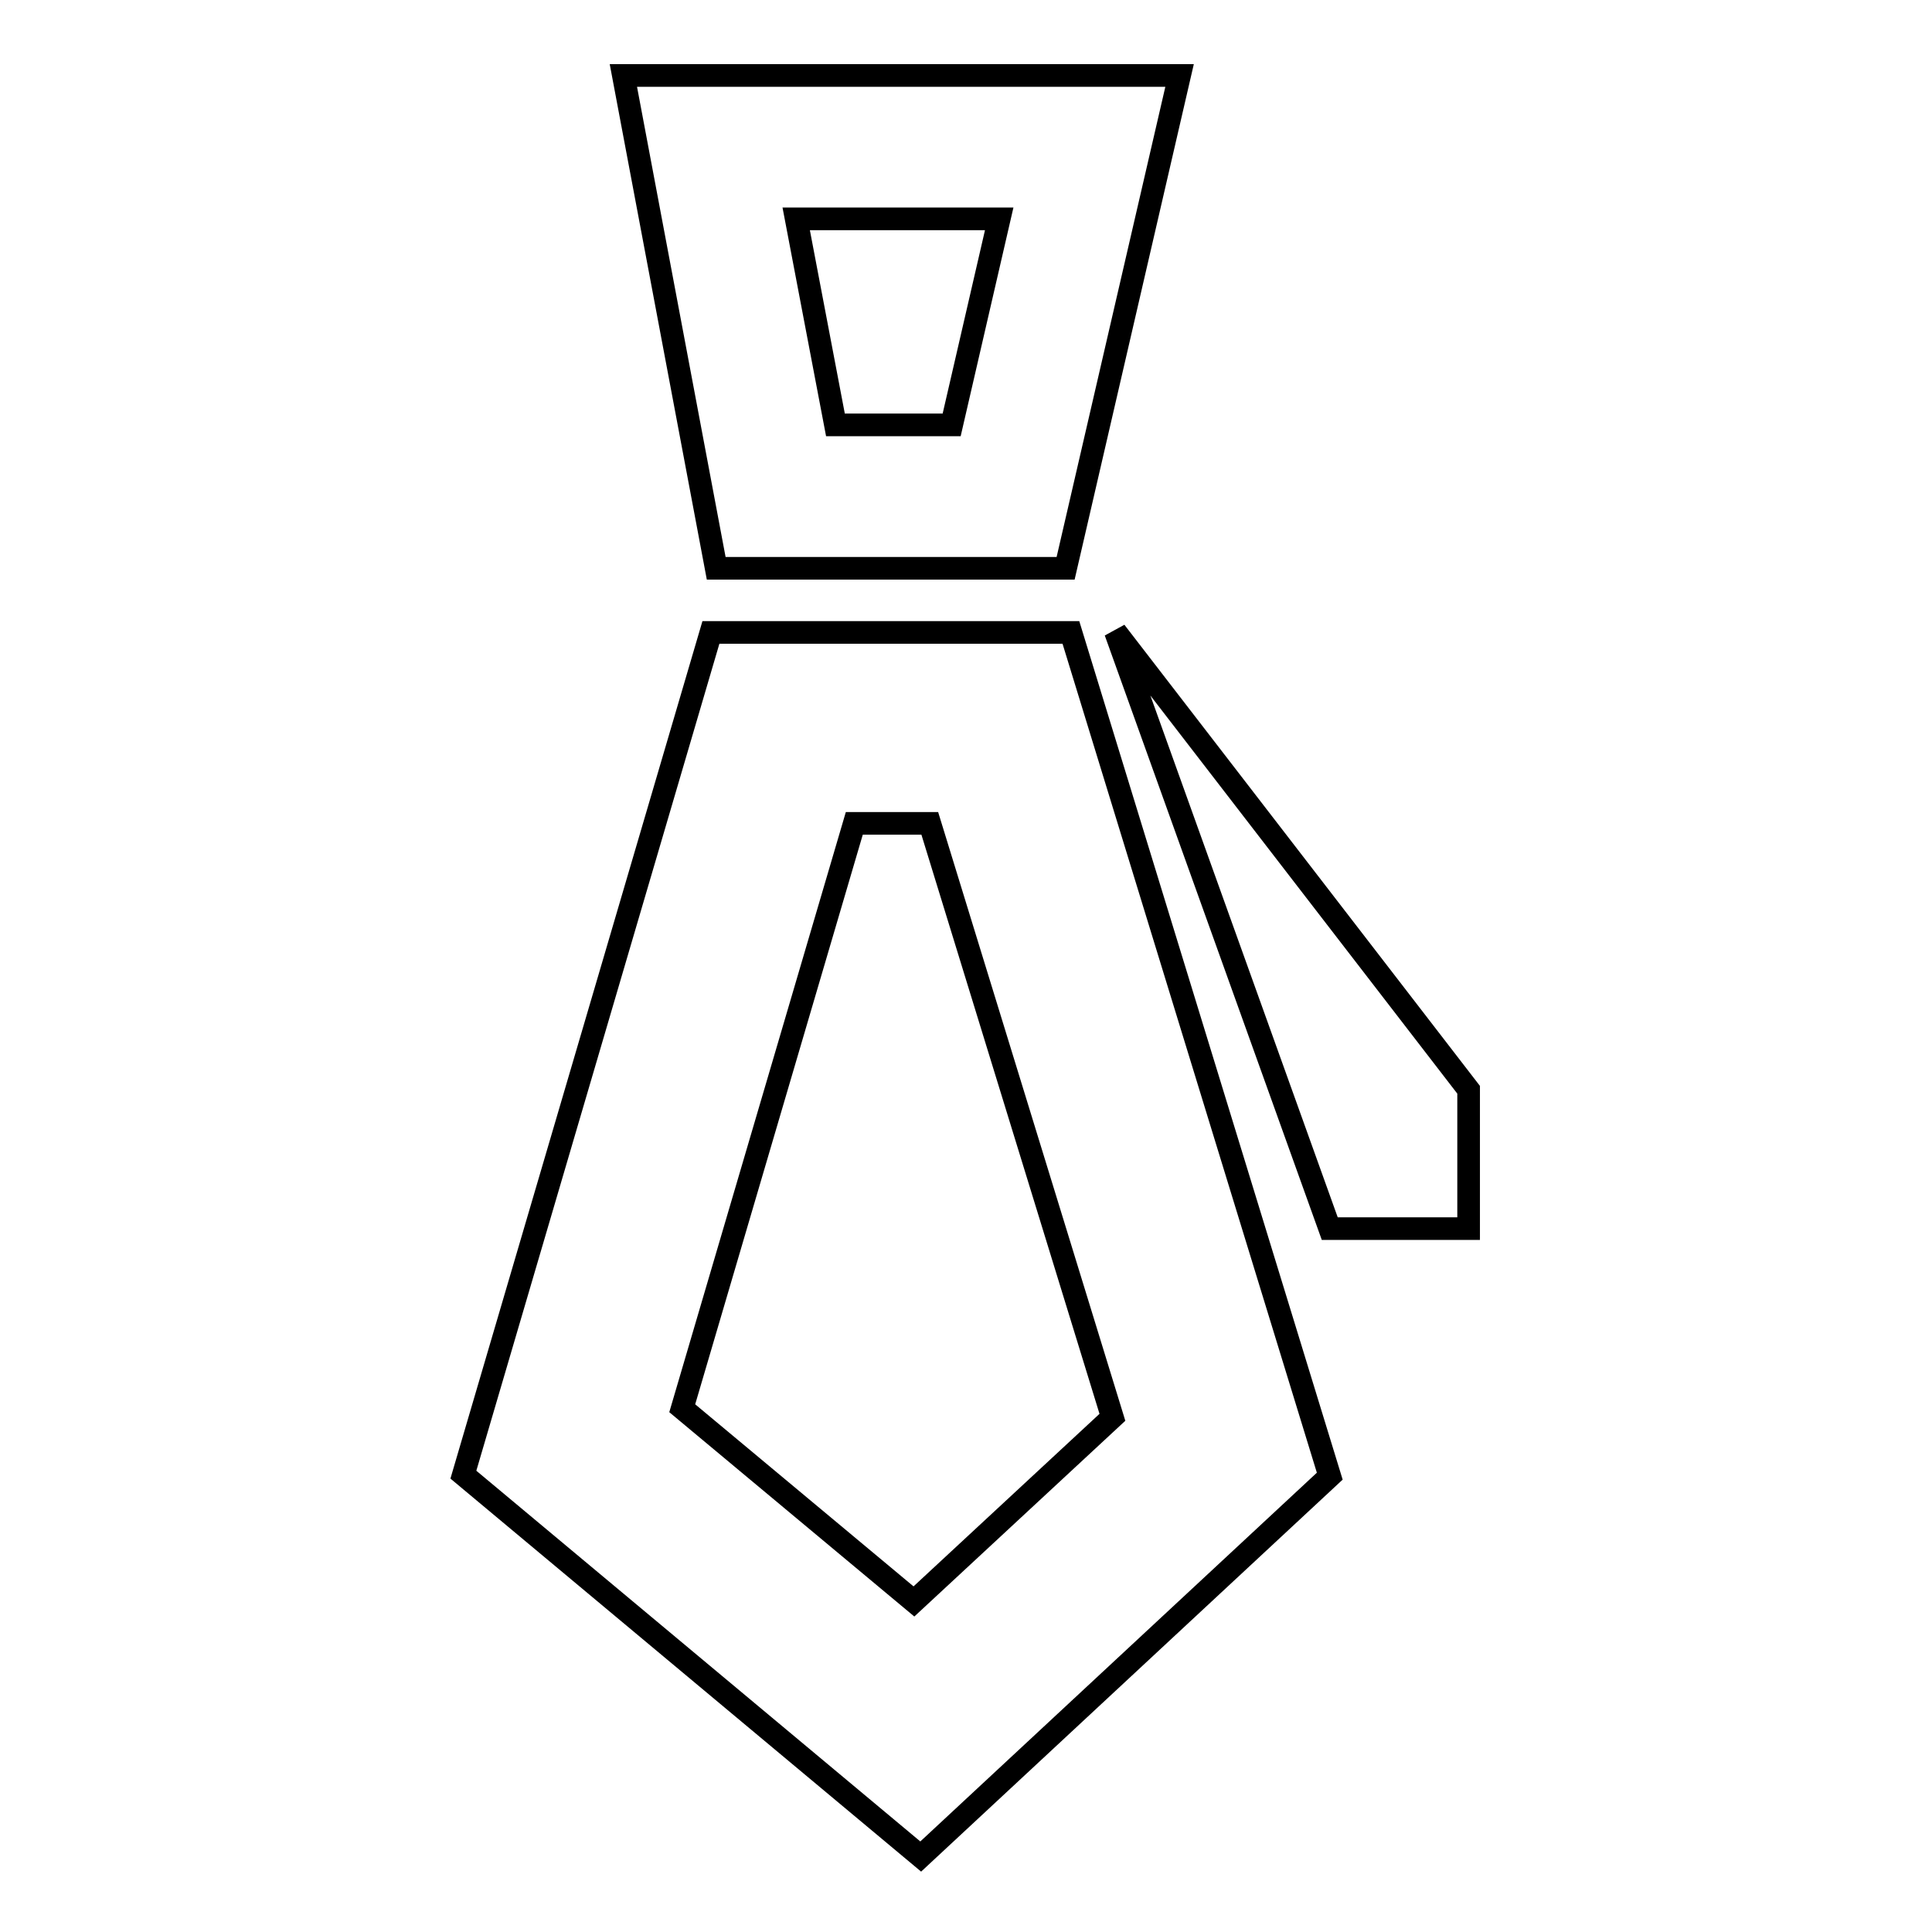
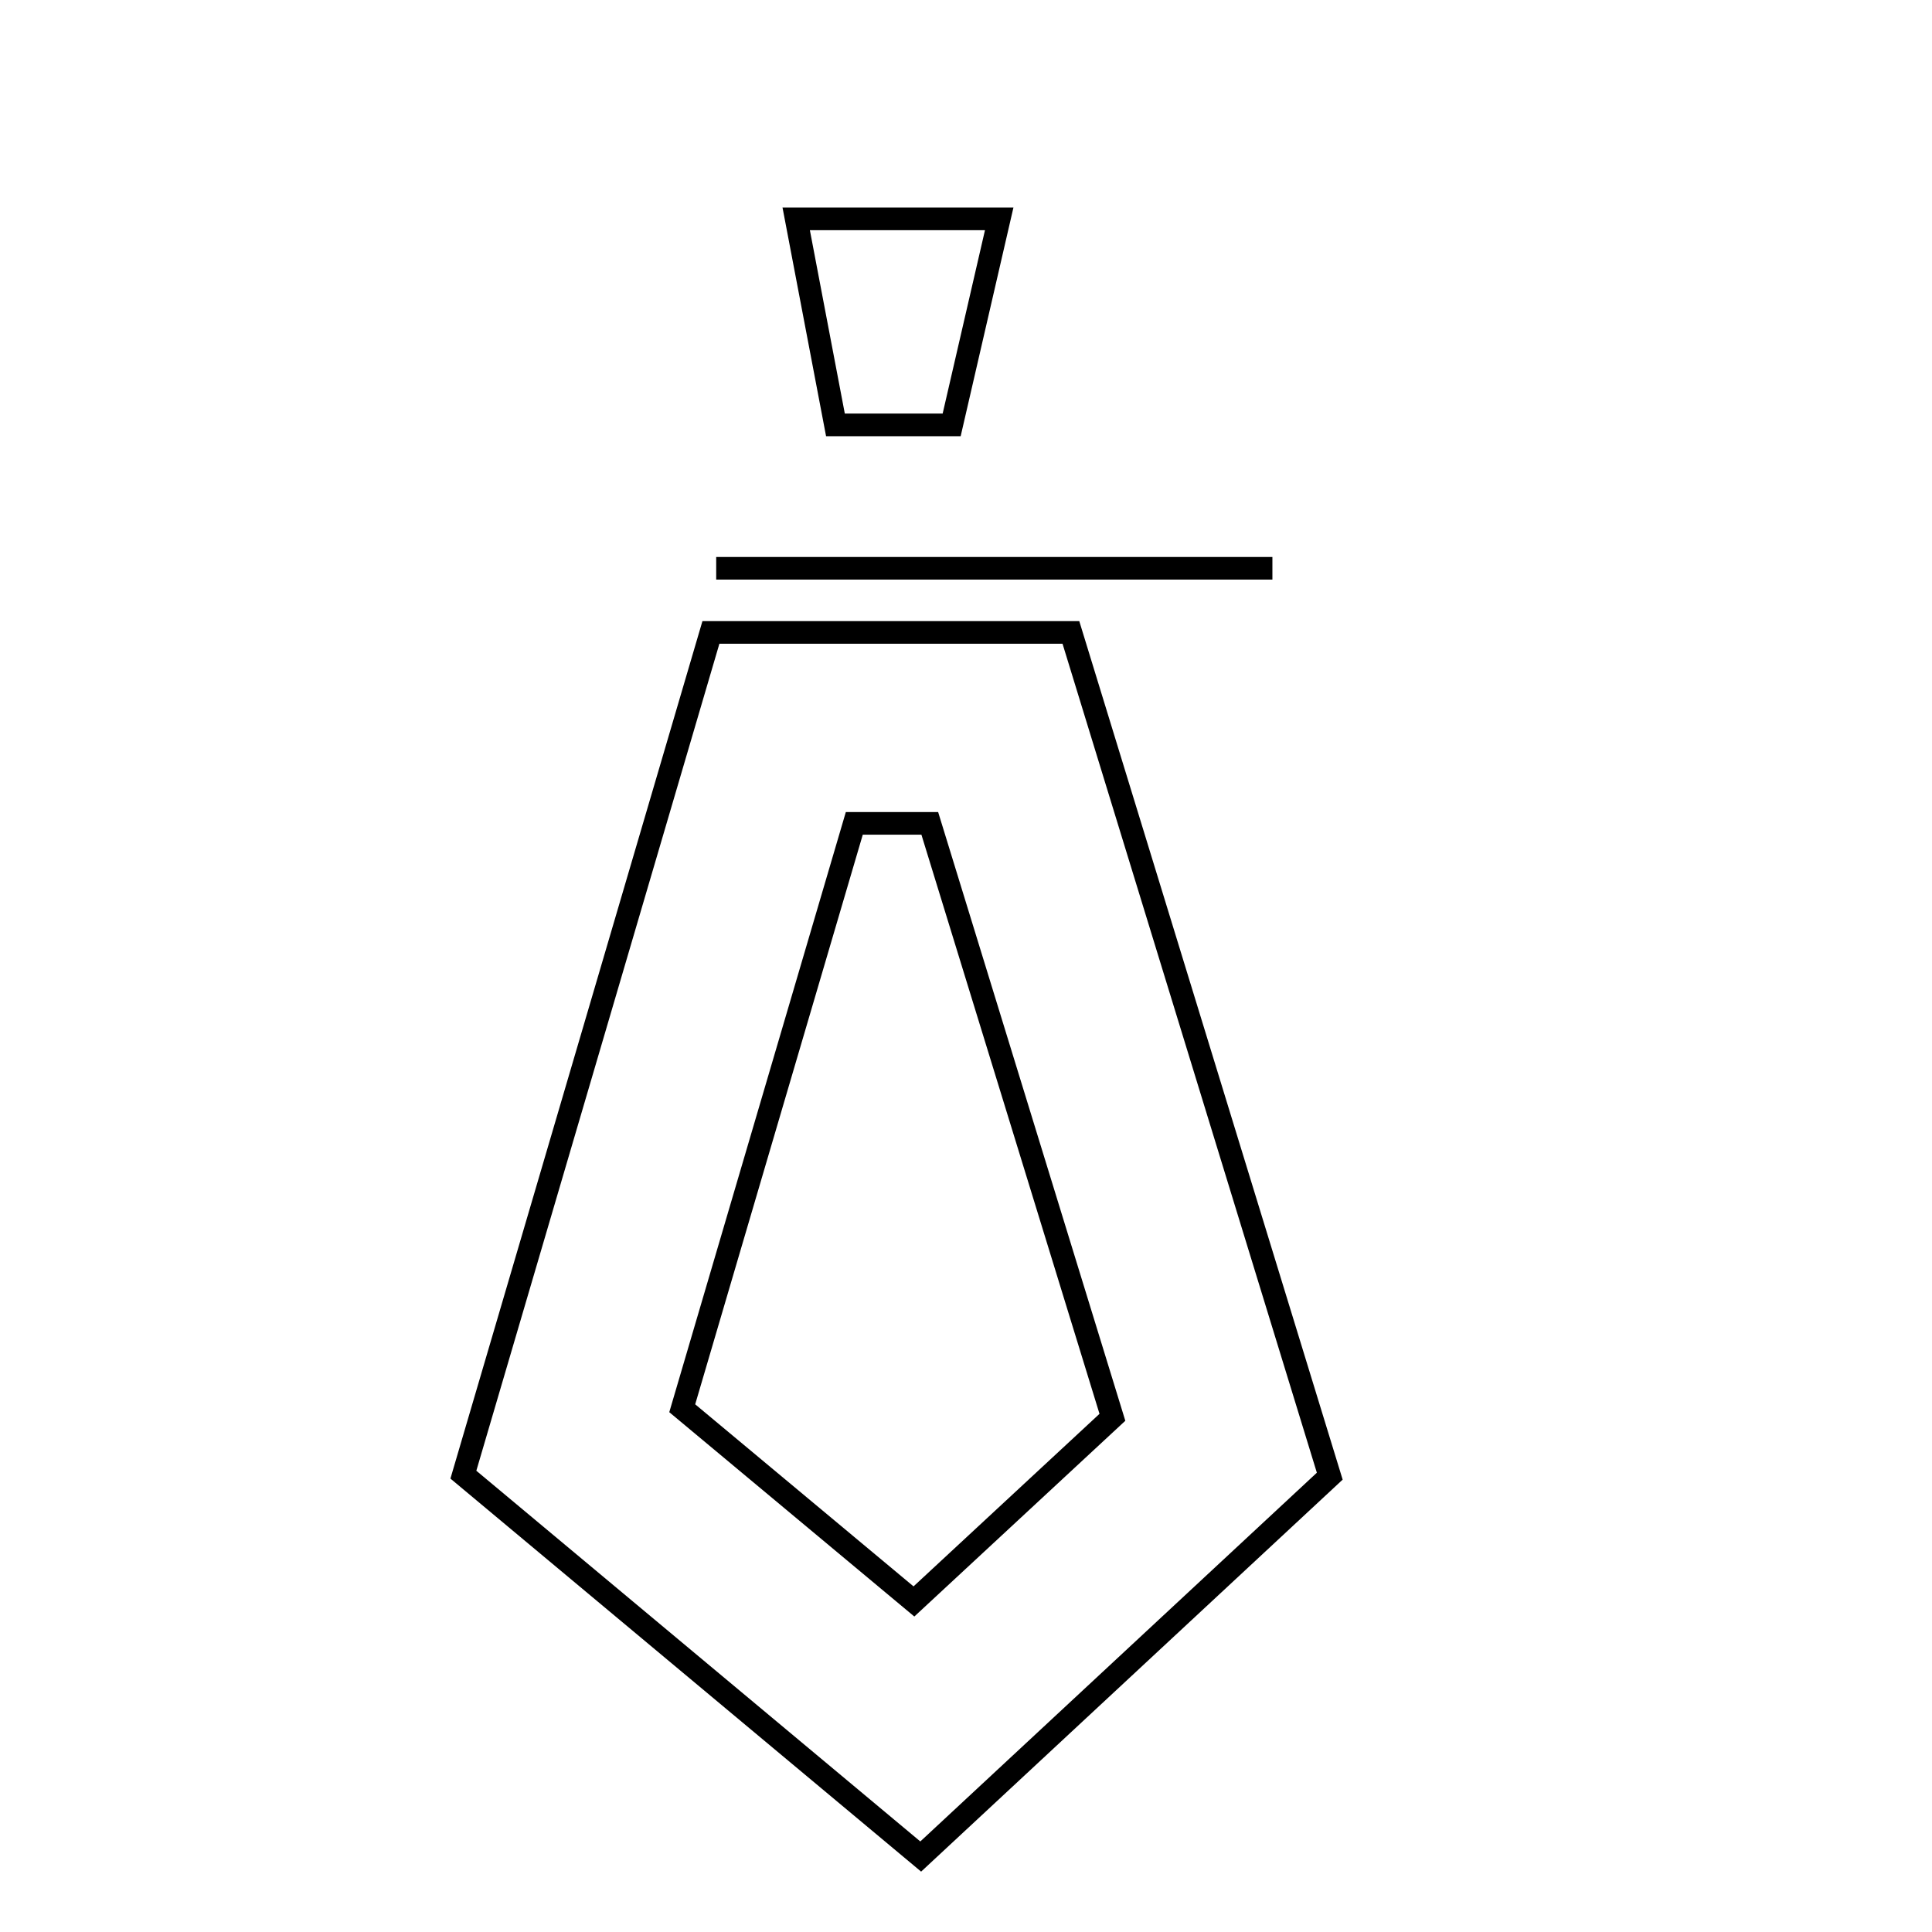
<svg xmlns="http://www.w3.org/2000/svg" version="1.1" x="0px" y="0px" viewBox="0 0 256 256" enable-background="new 0 0 256 256" xml:space="preserve">
  <g>
-     <path stroke-width="3" fill-opacity="0" stroke="#000000" d="M141.2,75.3H94.9L82.6,10h73.7L141.2,75.3z M110.7,56.3h15.4l6.3-27.3h-26.9L110.7,56.3z M122,246 l-60.6-50.6L94.2,83.8h47.7l34.3,111.8L122,246z M90.4,186.6l30.7,25.6l26.3-24.4l-24.2-78.7h-10L90.4,186.6z" />
-     <path stroke-width="3" fill-opacity="0" stroke="#000000" d="M147.8,83.7l28.4,79.1h18.4v-18.4L147.8,83.7z" />
+     <path stroke-width="3" fill-opacity="0" stroke="#000000" d="M141.2,75.3H94.9h73.7L141.2,75.3z M110.7,56.3h15.4l6.3-27.3h-26.9L110.7,56.3z M122,246 l-60.6-50.6L94.2,83.8h47.7l34.3,111.8L122,246z M90.4,186.6l30.7,25.6l26.3-24.4l-24.2-78.7h-10L90.4,186.6z" />
  </g>
</svg>